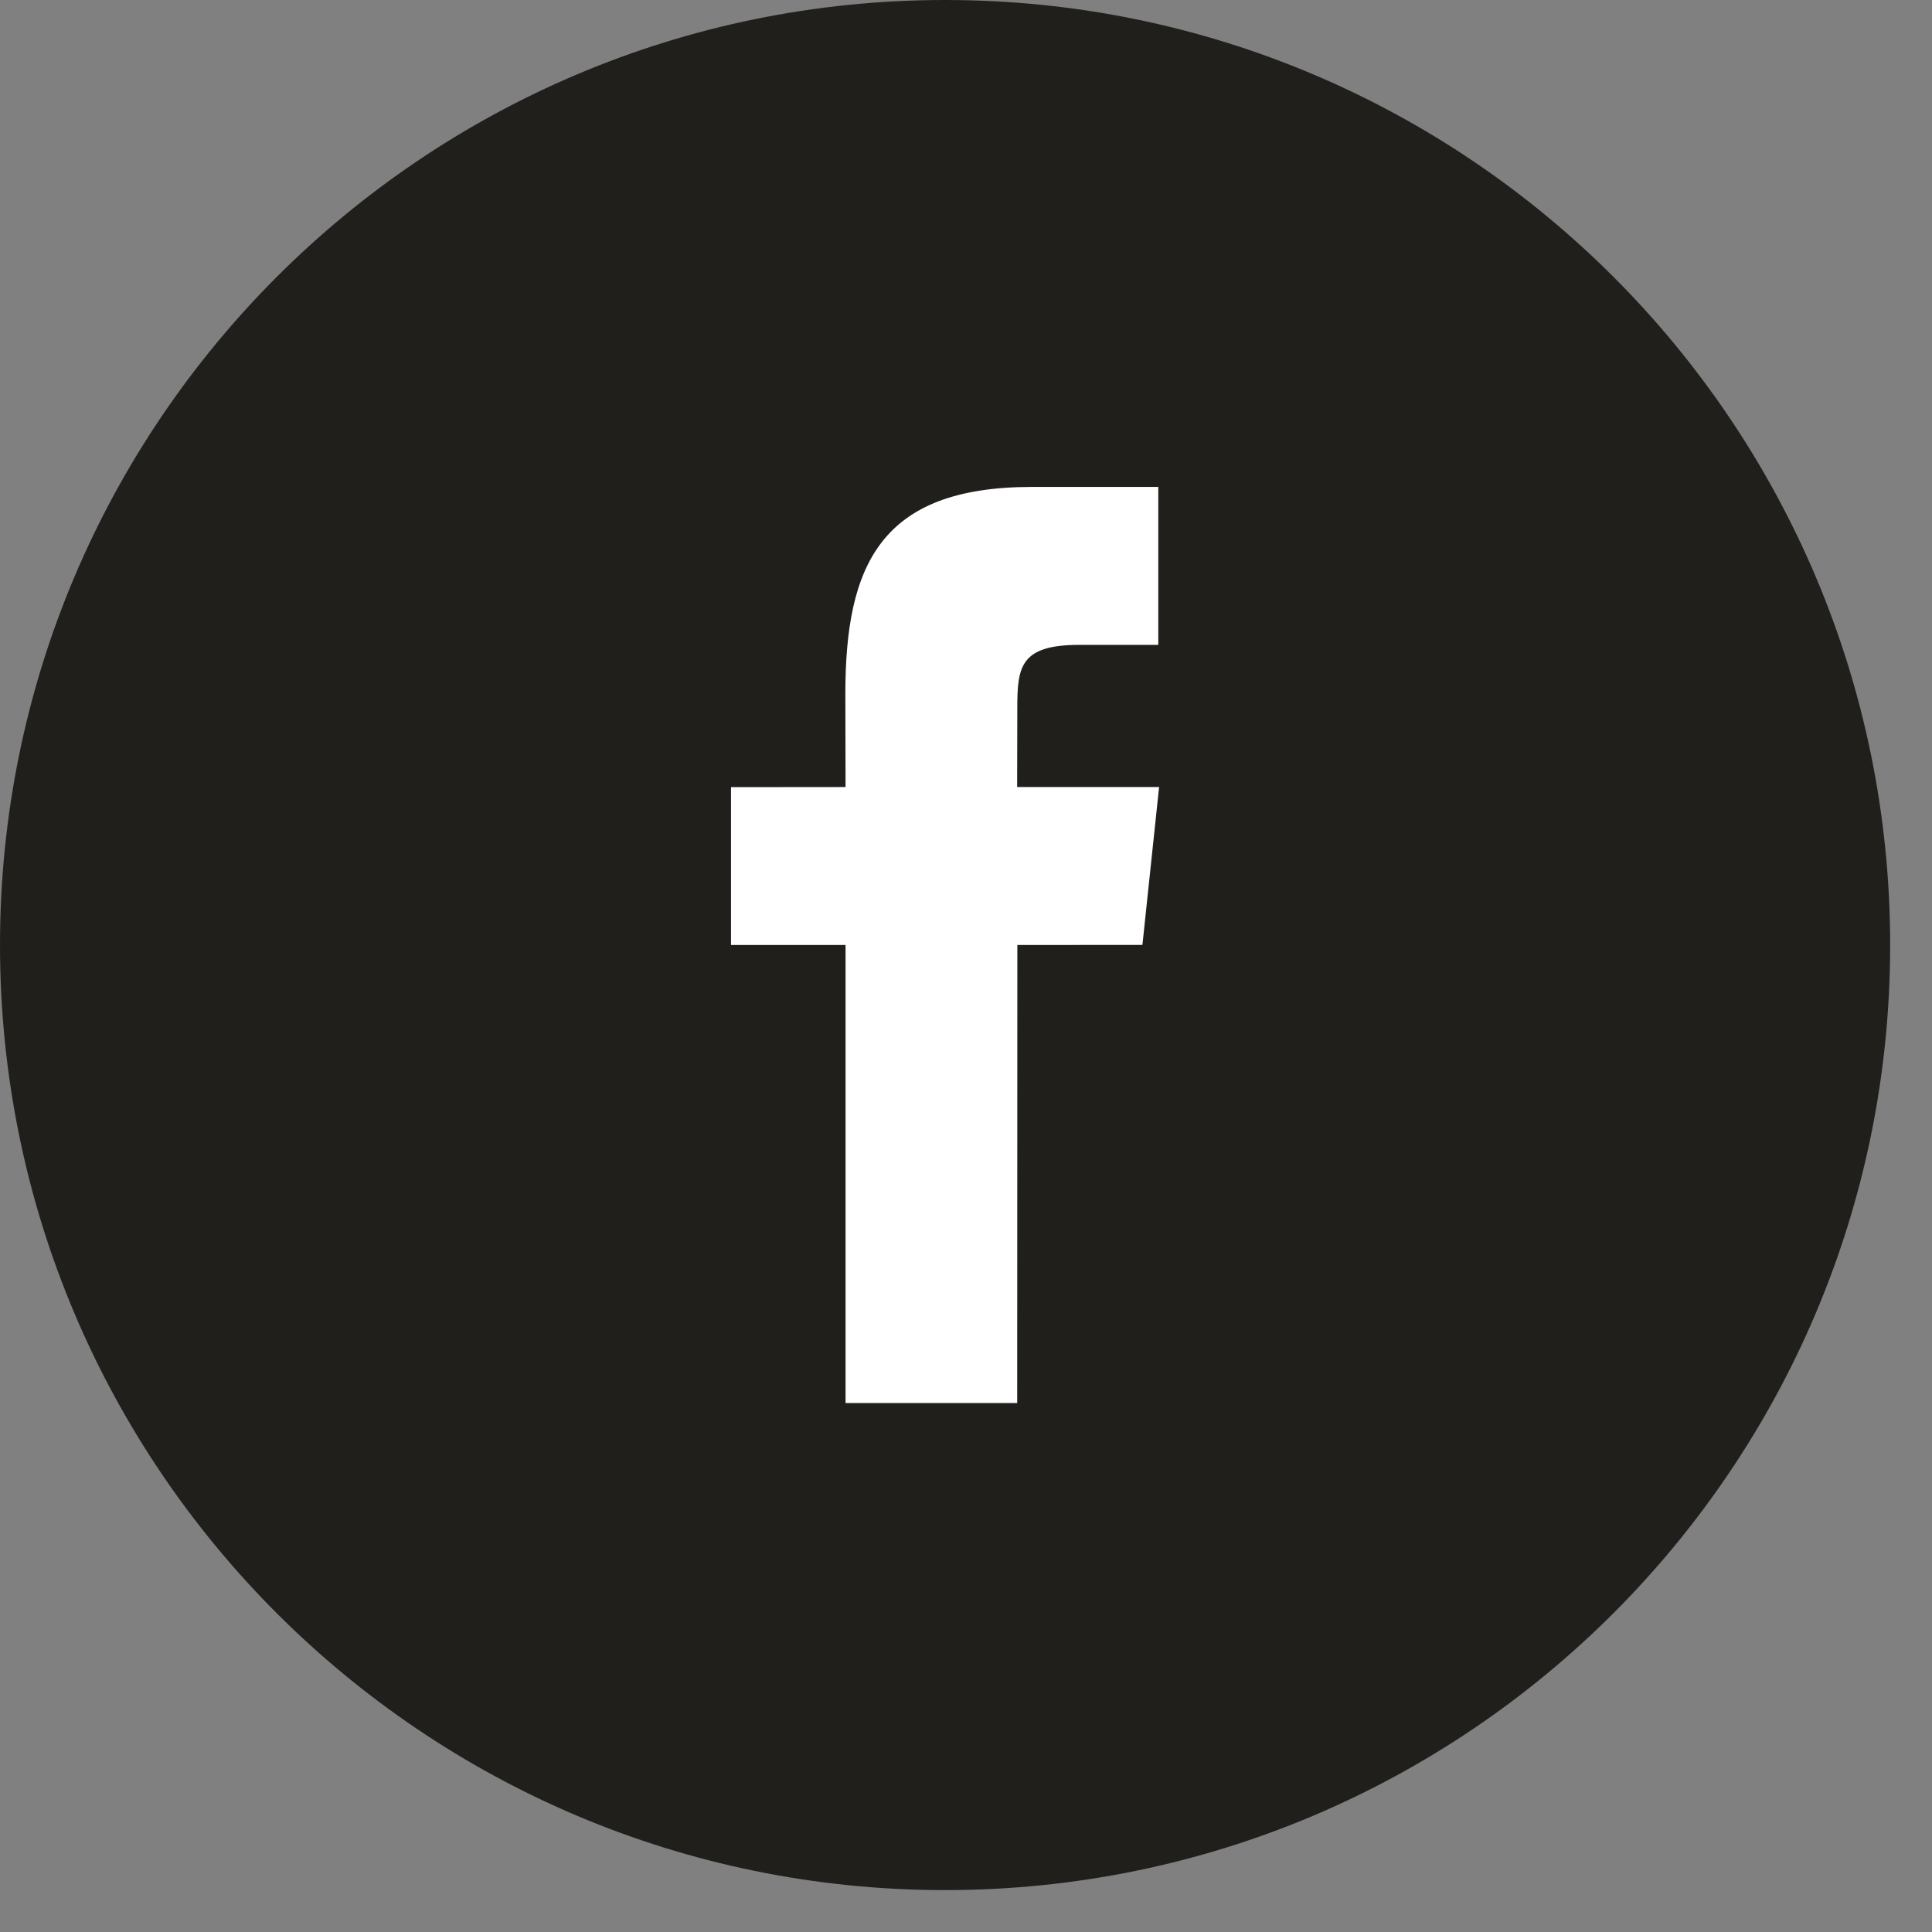
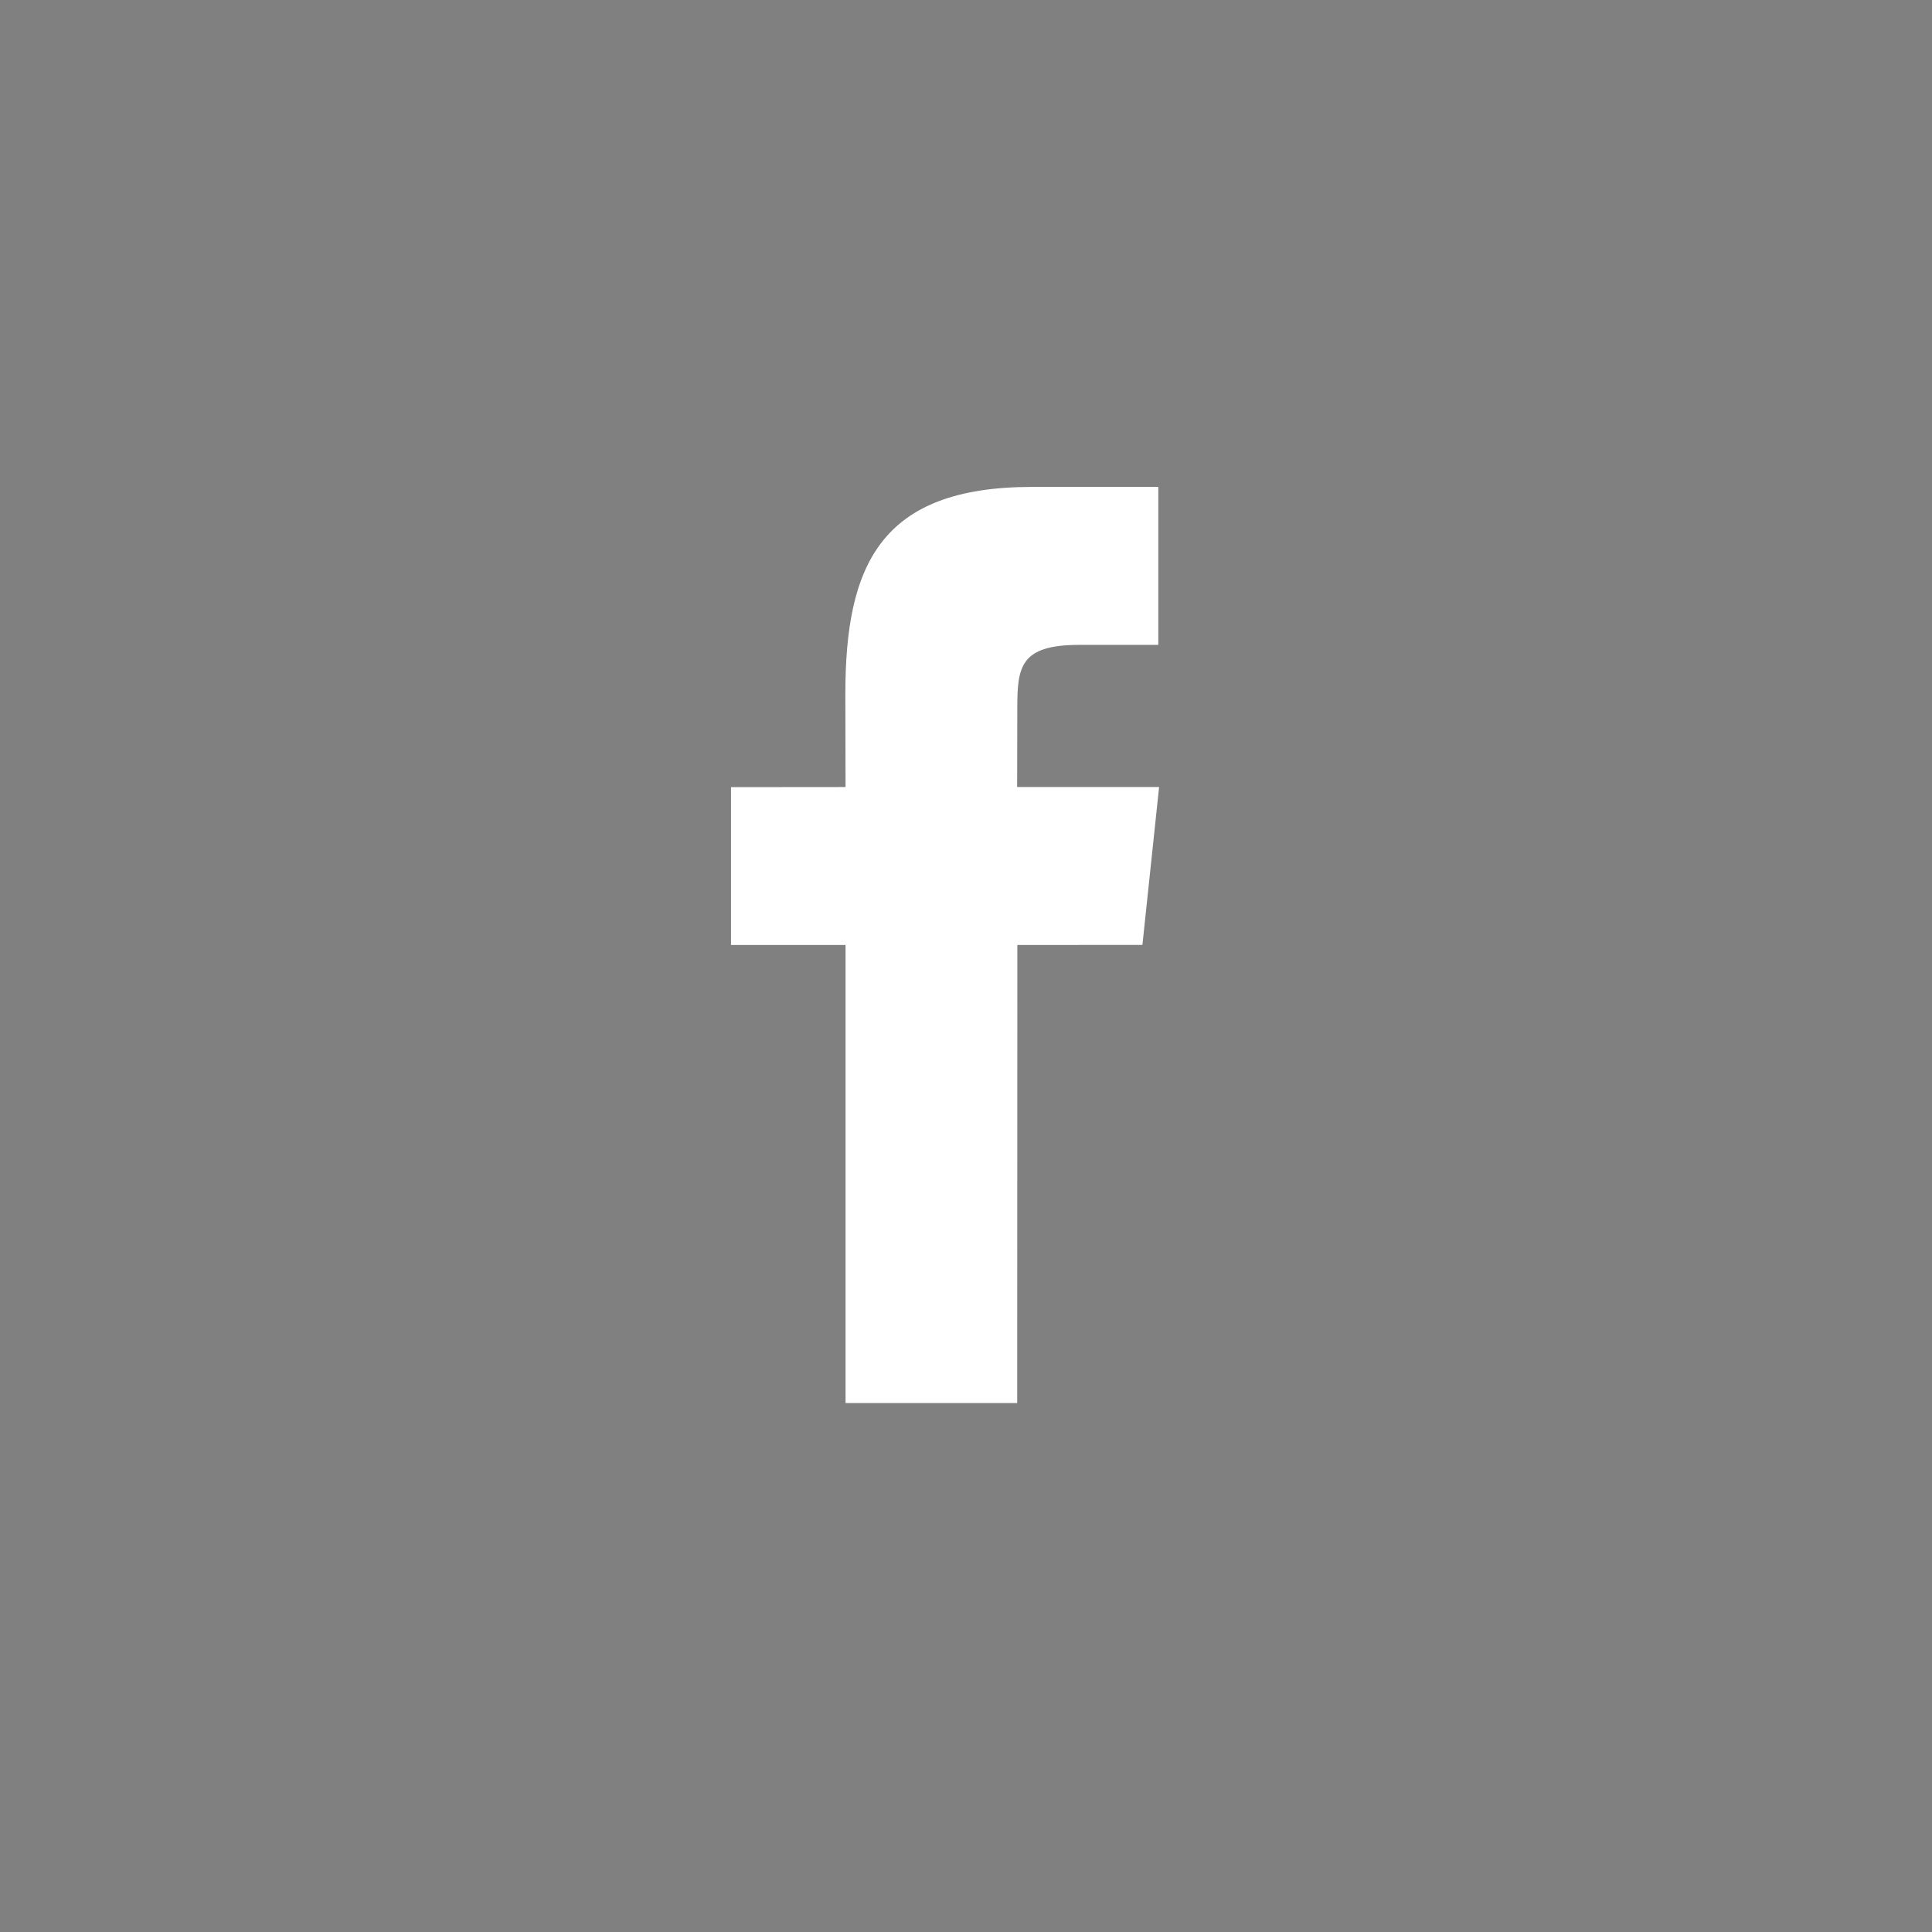
<svg xmlns="http://www.w3.org/2000/svg" width="38" height="38" viewBox="0 0 38 38" fill="none">
  <rect x="0" y="0" width="38" height="38" fill="#808080" stroke="none" />
-   <path d="M18.59 0C8.324 0 0 8.323 0 18.588c0 10.266 8.323 18.588 18.589 18.588 10.265 0 18.588-8.322 18.588-18.588C37.178 8.321 28.855 0 18.59 0z" fill="#201F1C" />
  <path d="M22.47 18.585l-2.46.002-.003 9.009h-3.376v-9.01h-2.253v-3.104l2.253-.002-.004-1.828c0-2.534.687-4.075 3.67-4.075h2.485v3.107h-1.555c-1.161 0-1.218.433-1.218 1.242l-.003 1.554h2.792l-.328 3.105z" fill="#fff" />
</svg>